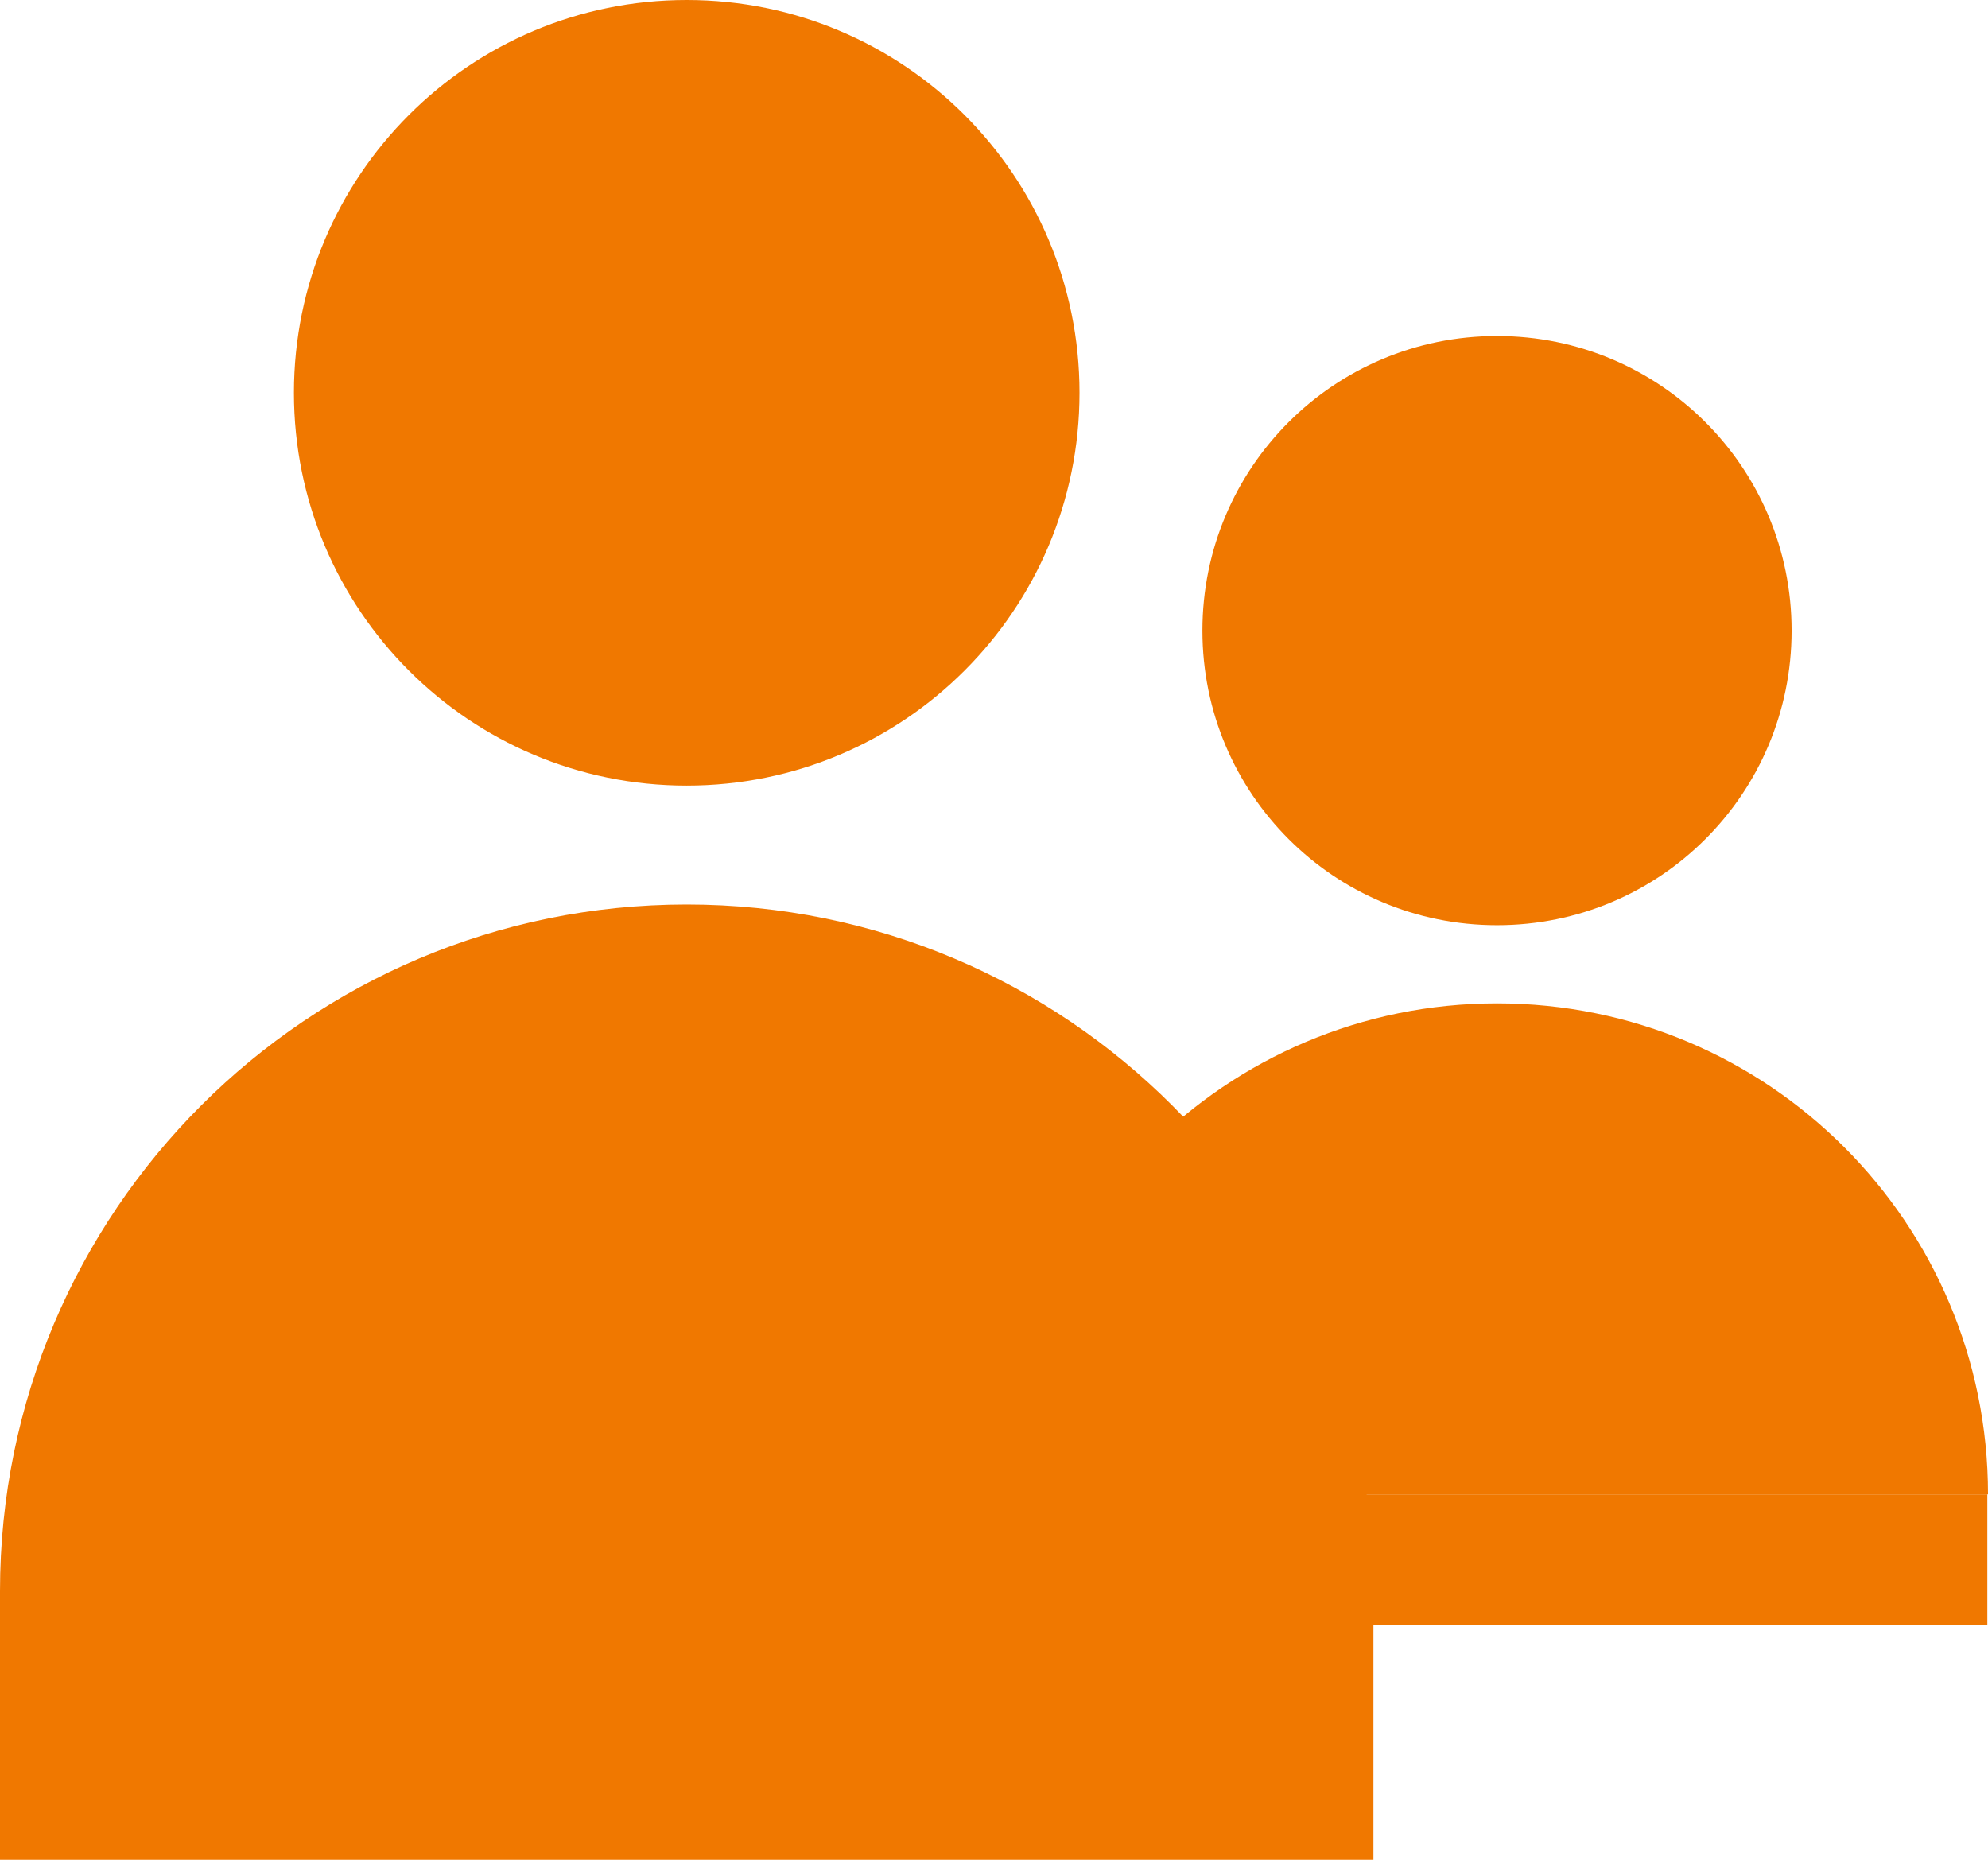
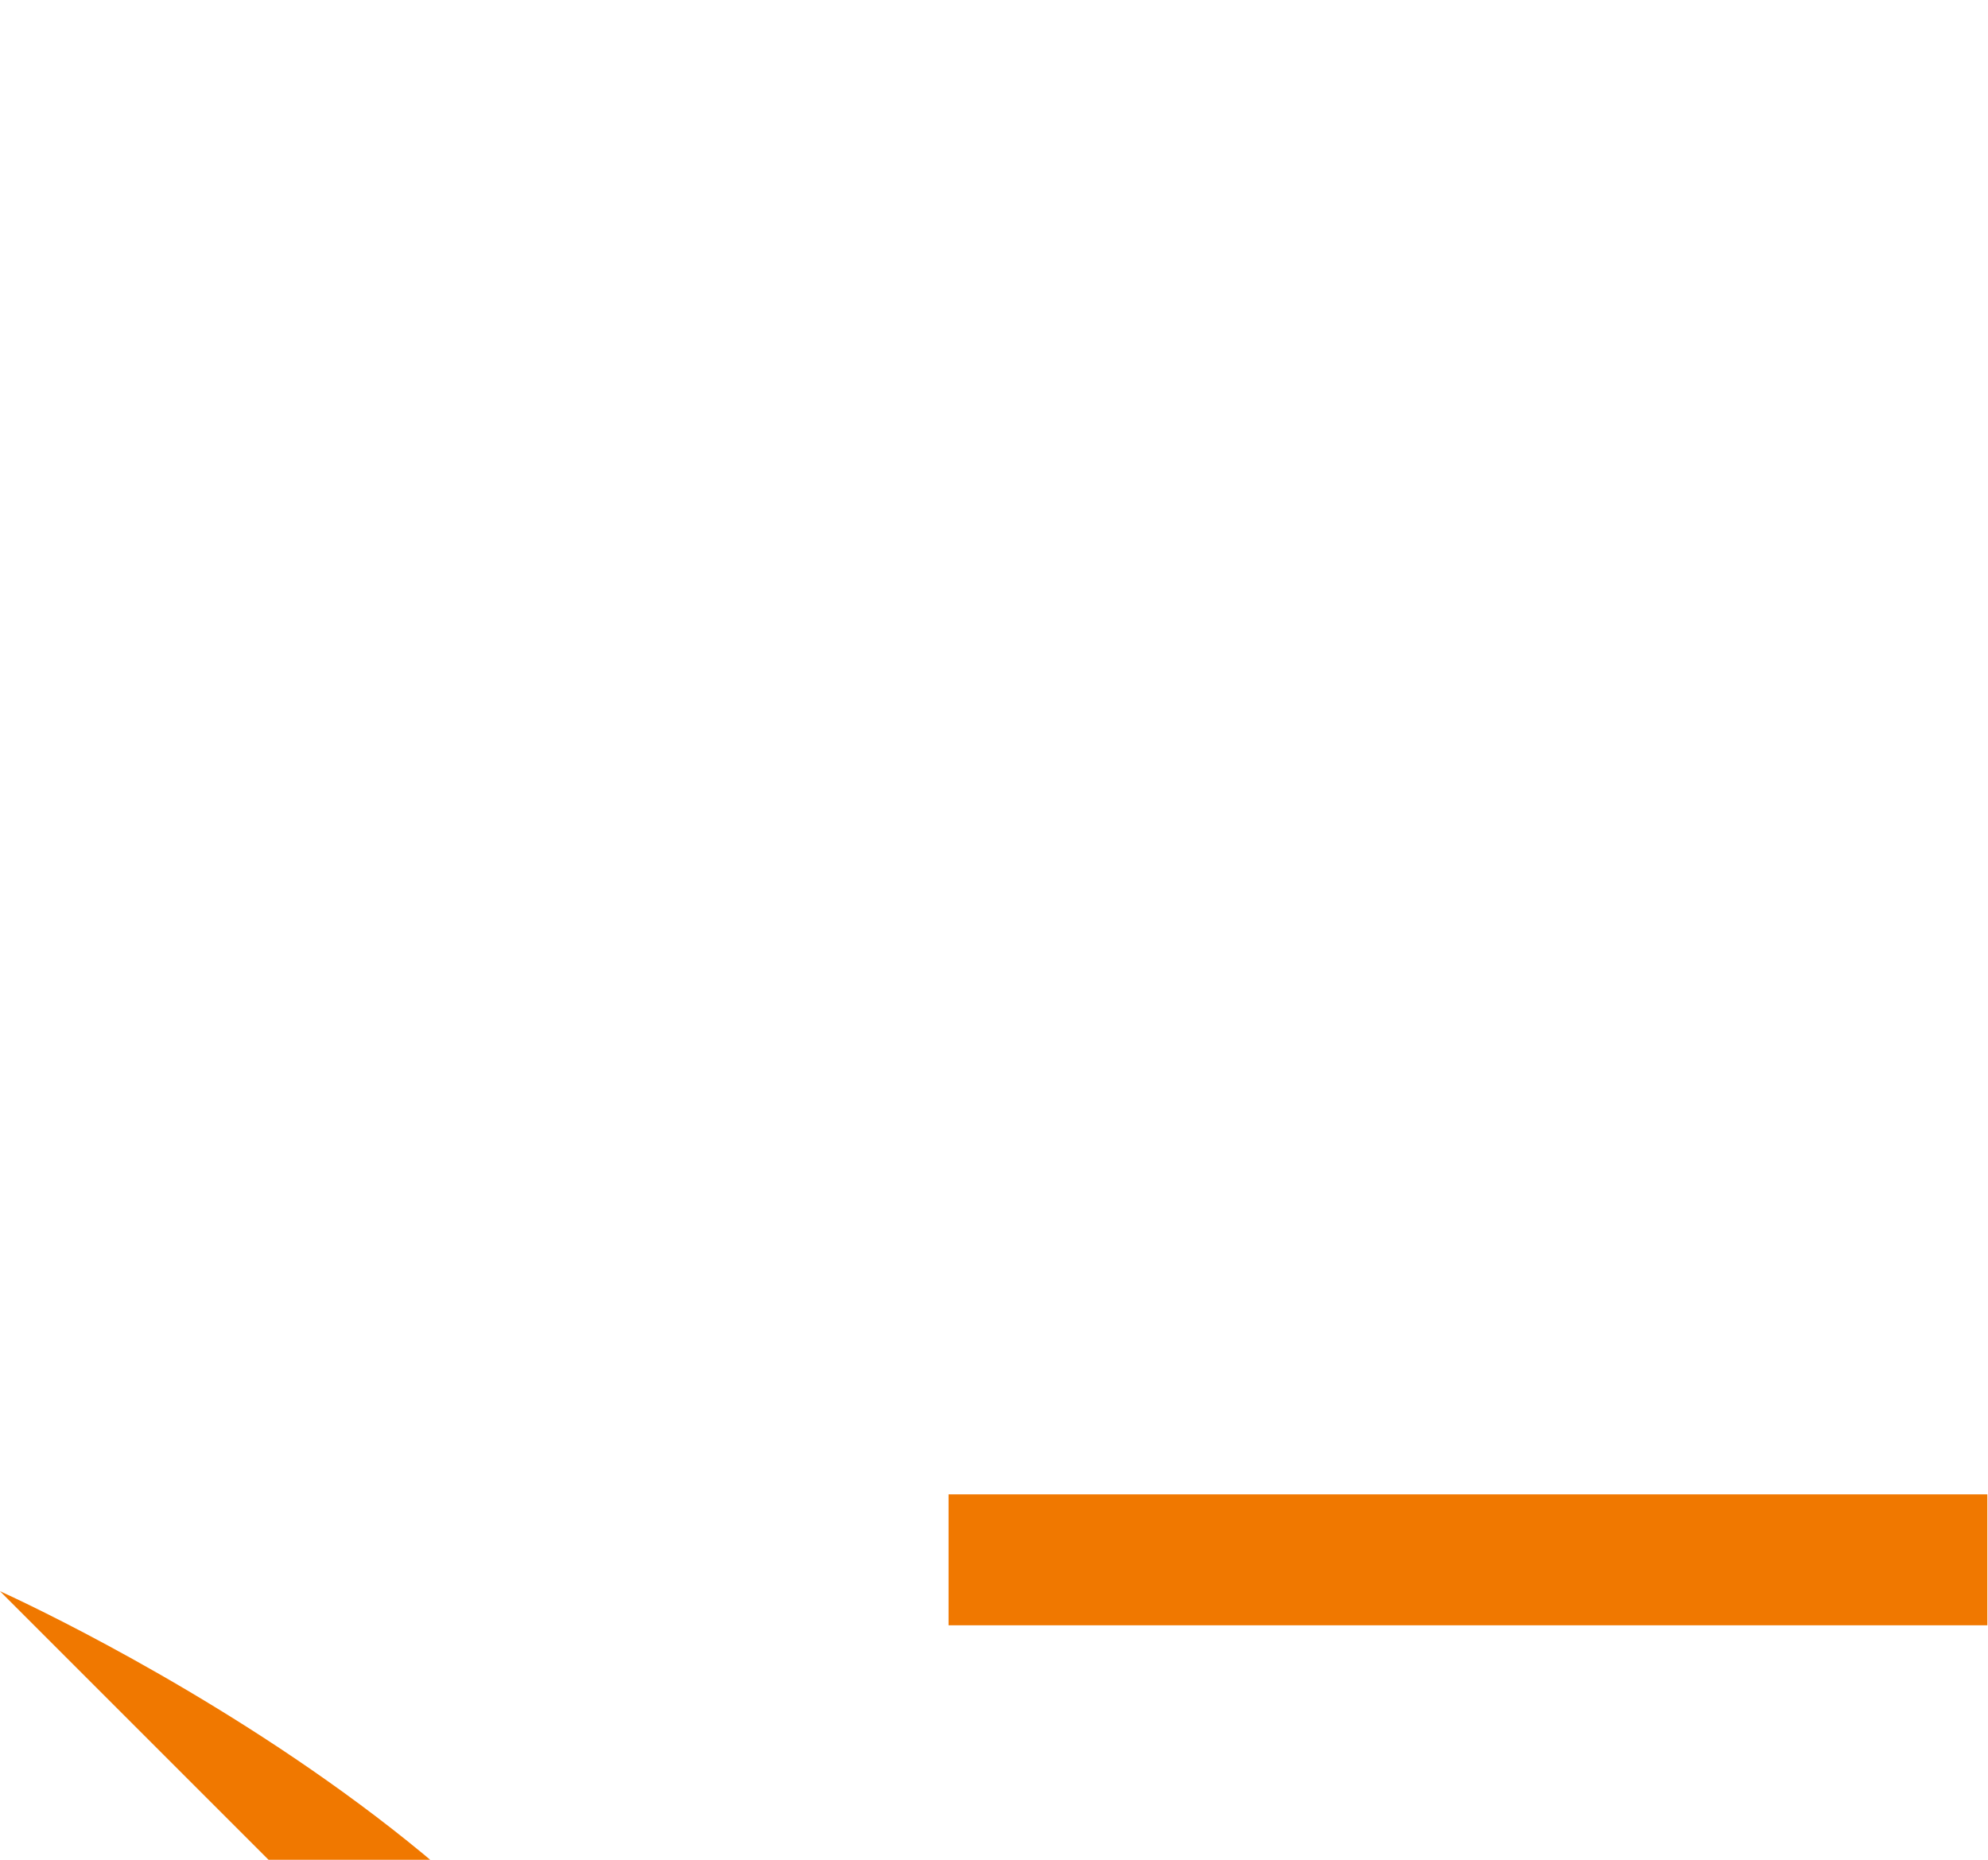
<svg xmlns="http://www.w3.org/2000/svg" id="_レイヤー_2" viewBox="0 0 29.76 27.84">
  <defs>
    <style>.cls-1{fill:#f07800;stroke-width:0px;}</style>
  </defs>
  <g id="_レイヤー_1-2">
    <g id="Layer_2">
      <g id="people">
        <g id="people-2">
-           <path class="cls-1" d="M10.28,11.76c3.25,0,5.88-2.63,5.88-5.88S13.53,0,10.28,0s-5.88,2.63-5.88,5.88,2.63,5.88,5.88,5.88Z" />
-           <path class="cls-1" d="M22.41,13.85c2.44,0,4.41-1.97,4.41-4.41s-1.97-4.41-4.41-4.41-4.41,1.97-4.41,4.41,1.97,4.41,4.41,4.41Z" />
-         </g>
+           </g>
      </g>
    </g>
-     <path class="cls-1" d="M0,23.82c0-5.68,4.6-10.28,10.28-10.28s10.28,4.6,10.28,10.28" />
-     <path class="cls-1" d="M15.06,22.37c0-4.06,3.29-7.35,7.35-7.35s7.35,3.29,7.35,7.35" />
-     <rect class="cls-1" y="23.82" width="20.56" height="4.02" />
+     <path class="cls-1" d="M0,23.82s10.28,4.6,10.28,10.28" />
    <rect class="cls-1" x="14.2" y="22.37" width="15.55" height="1.96" />
  </g>
</svg>